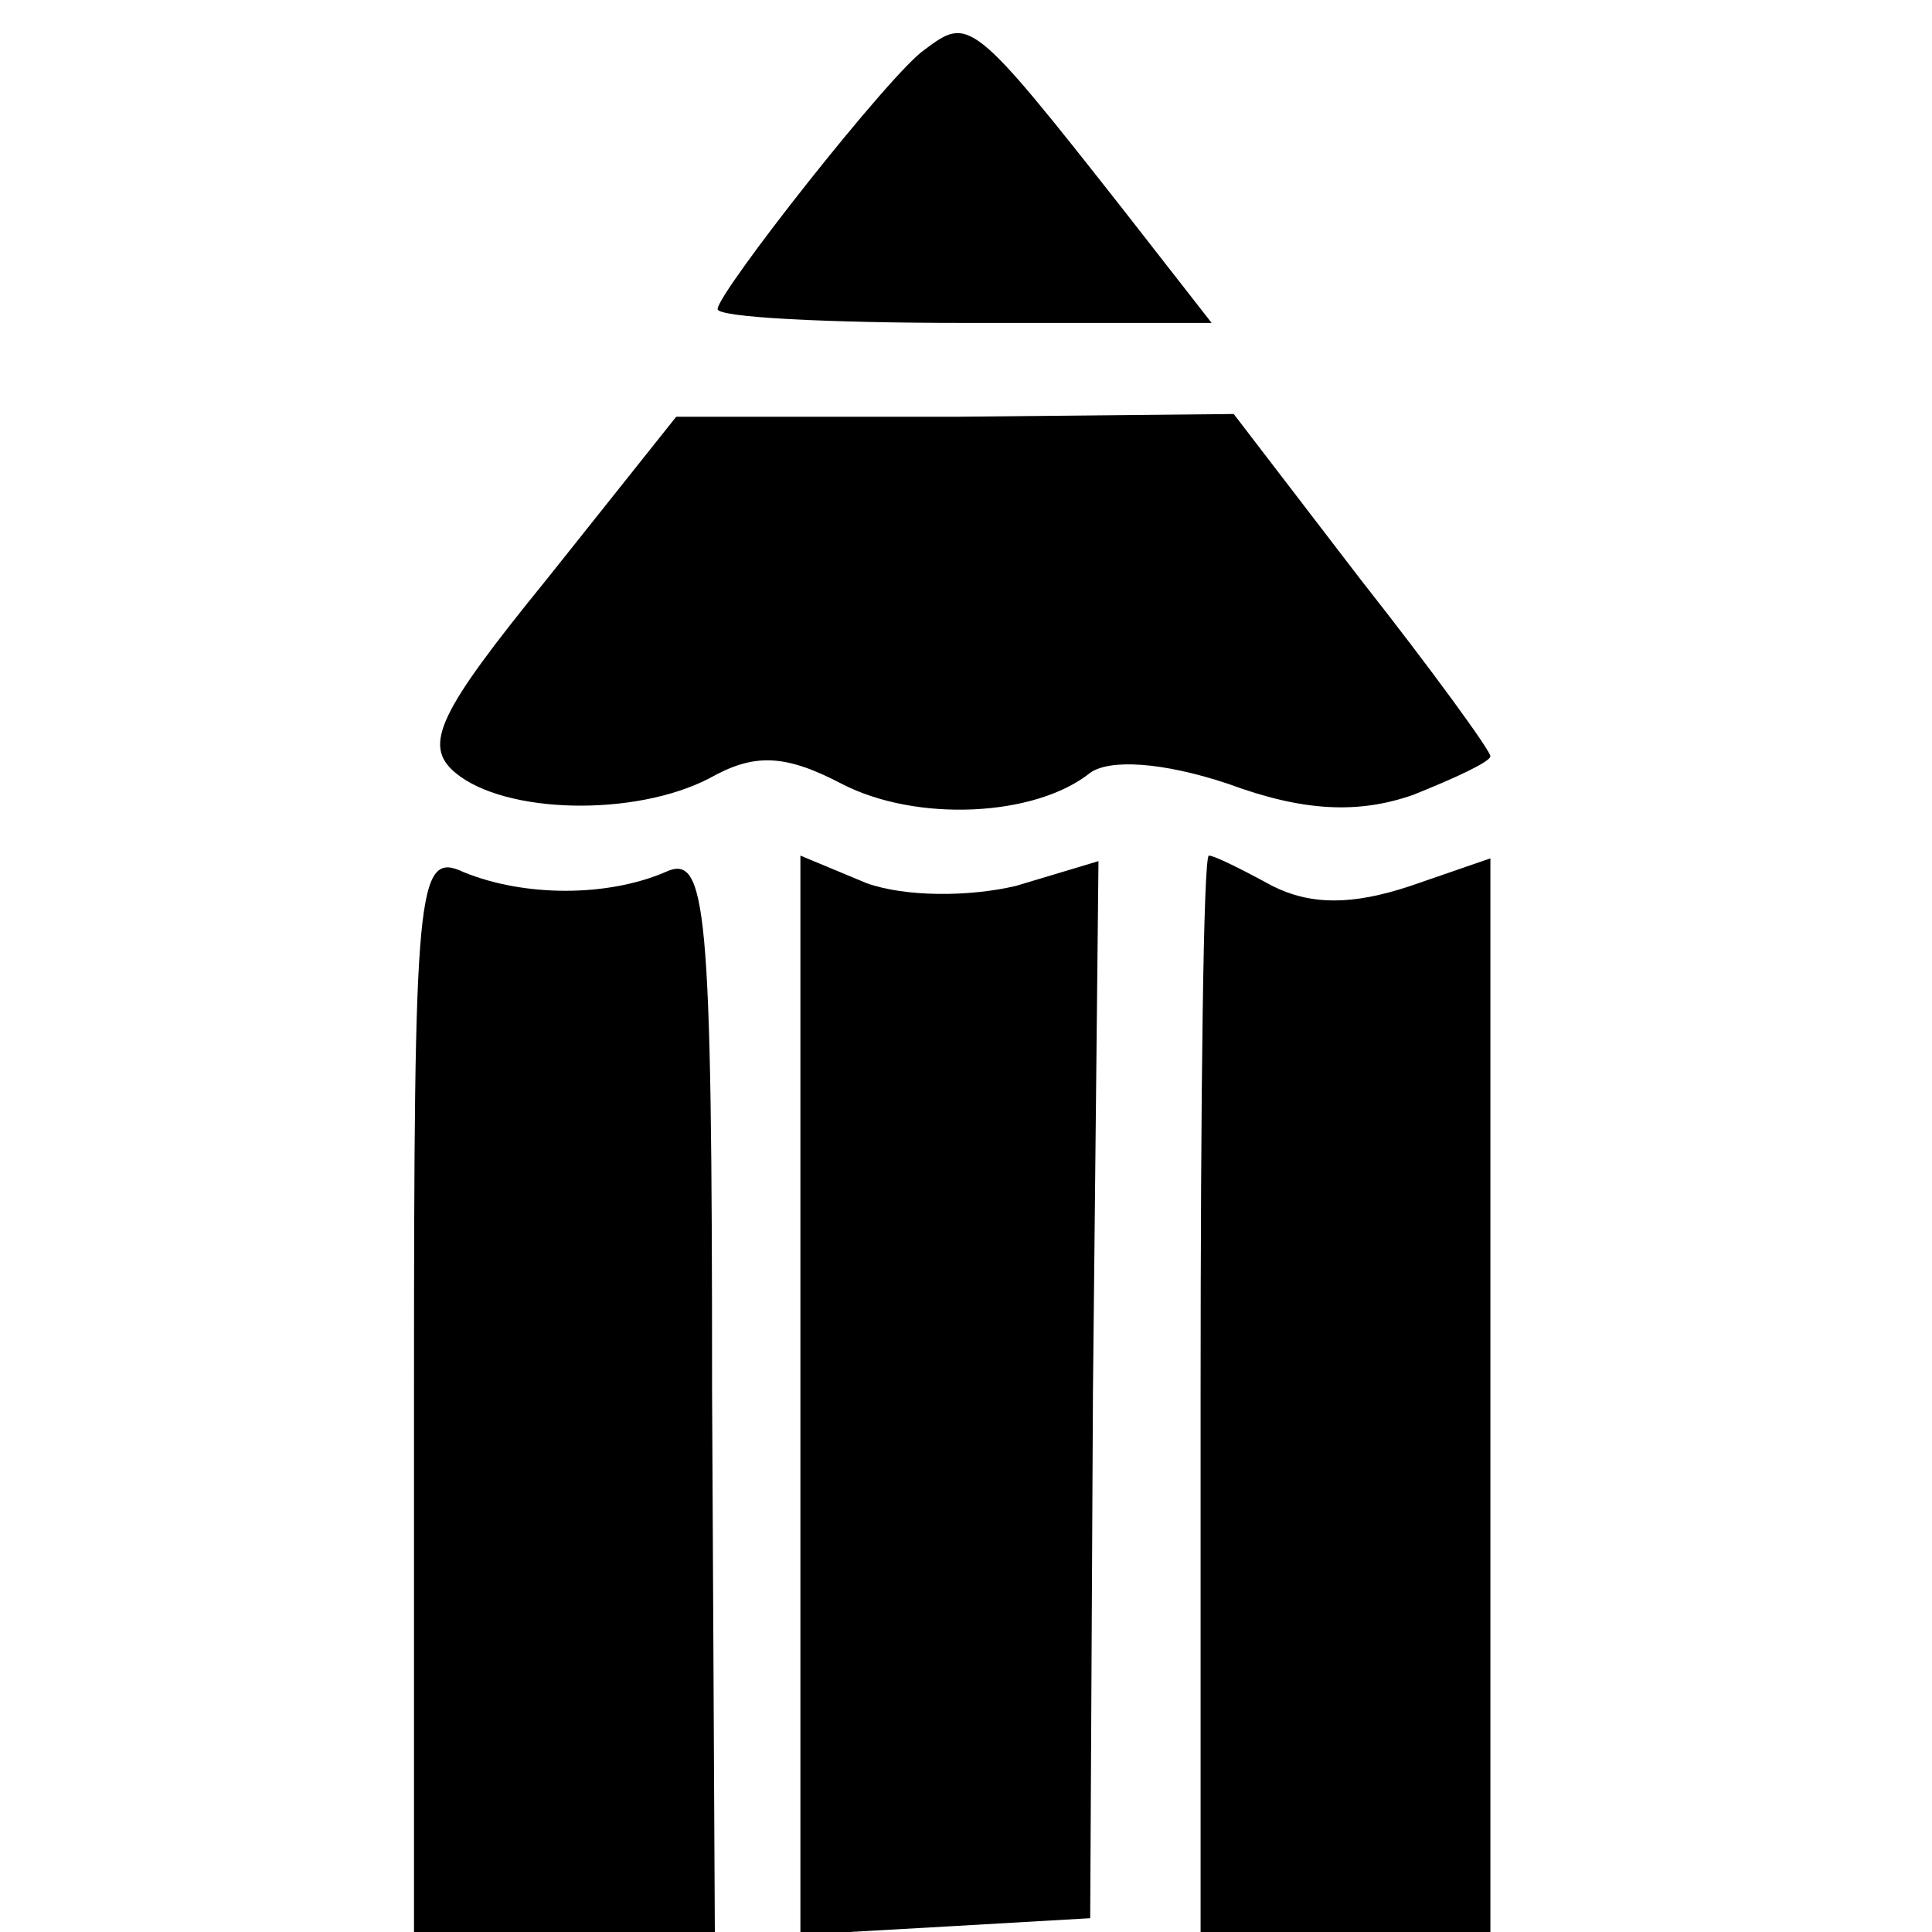
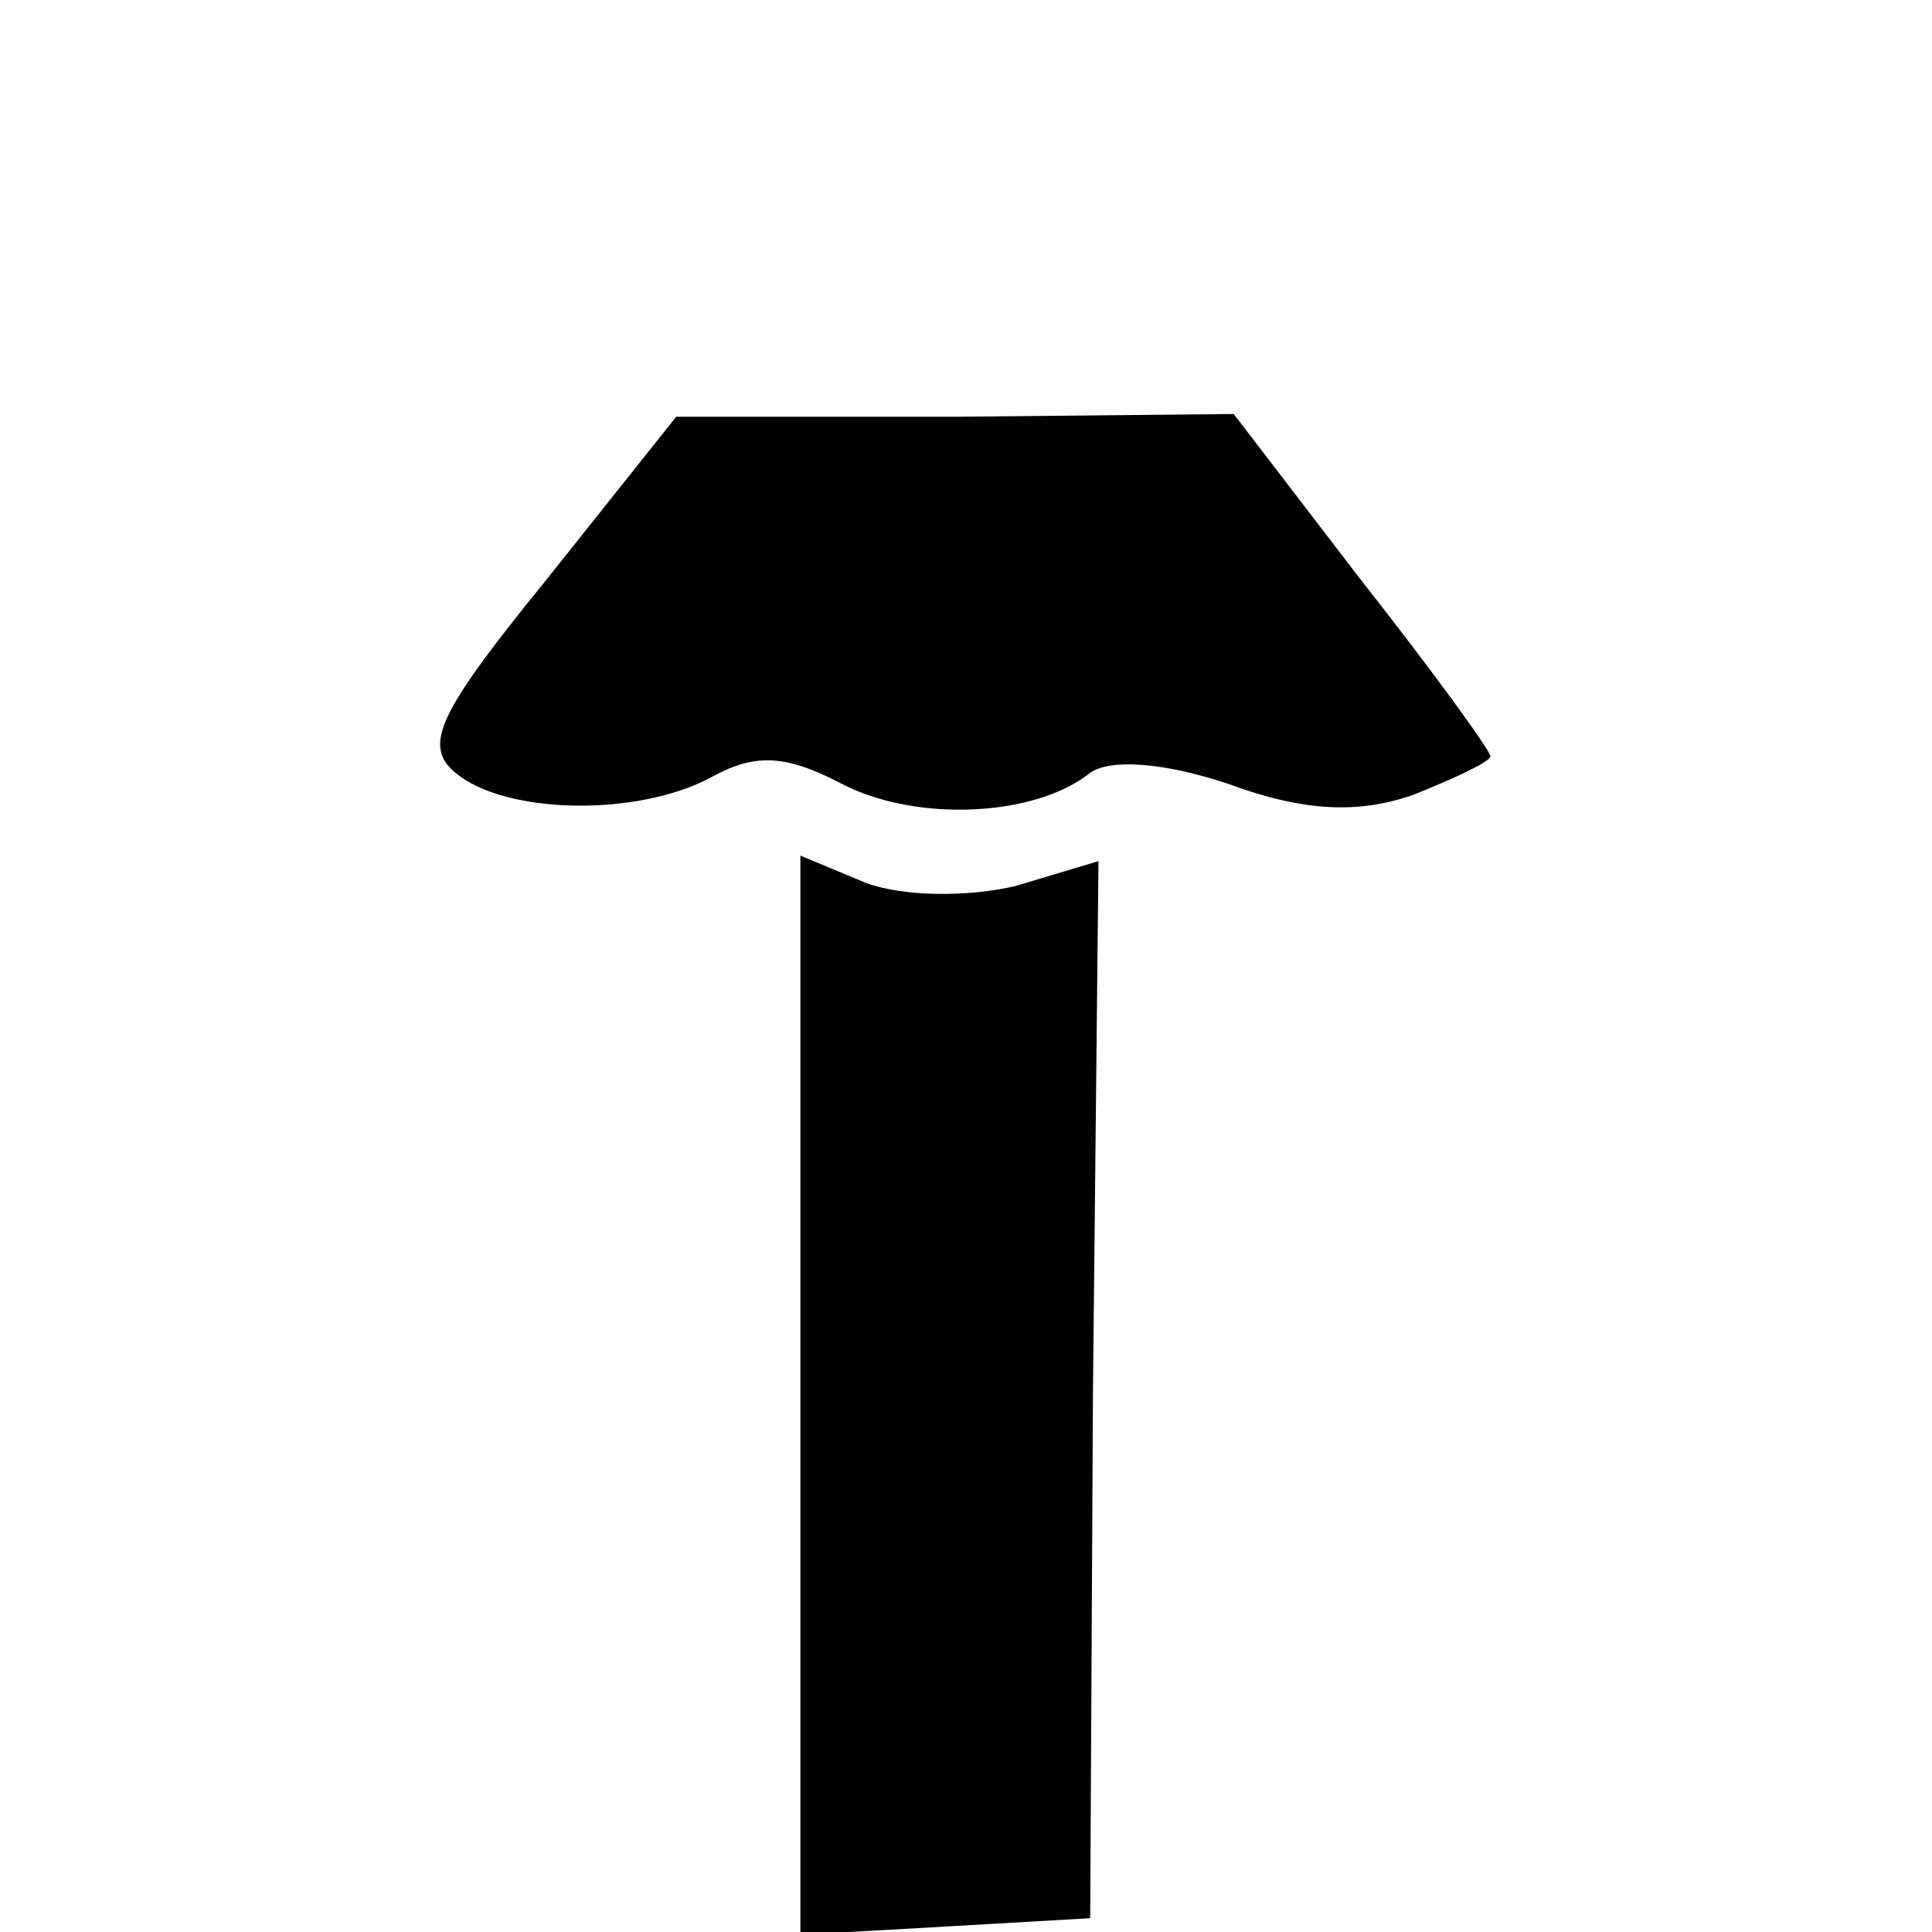
<svg xmlns="http://www.w3.org/2000/svg" version="1.0" width="70pt" height="70pt" viewBox="0 0 70 70" preserveAspectRatio="xMidYMid meet">
  <g transform="translate(0,70) scale(0.1,-0.1)" fill="#000000" stroke="none">
-     <path d="M335 682 c-12 -8 -75 -88 -75 -94 0 -3 40 -5 89 -5 l90 0 -32 41 c-55 70 -56 70 -72 58z" />
    <path d="M198 490 c-39 -48 -45 -60 -33 -70 18 -15 65 -16 92 -2 16 9 27 9 48 -2 27 -14 70 -12 90 4 7 5 26 4 50 -4 27 -10 47 -11 67 -4 15 6 28 12 28 14 0 2 -21 31 -47 64 l-46 60 -101 -1 -101 0 -47 -59z" />
-     <path d="M150 196 l0 -196 54 0 55 0 -1 196 c0 177 -2 195 -17 188 -21 -9 -51 -9 -73 0 -17 8 -18 -5 -18 -188z" />
    <path d="M290 194 l0 -195 53 3 52 3 1 191 2 192 -30 -9 c-17 -4 -40 -4 -54 1 l-24 10 0 -196z" />
-     <path d="M435 195 l0 -195 52 0 53 0 0 194 0 195 -29 -10 c-21 -7 -36 -7 -50 0 -11 6 -21 11 -23 11 -2 0 -3 -88 -3 -195z" />
  </g>
</svg>